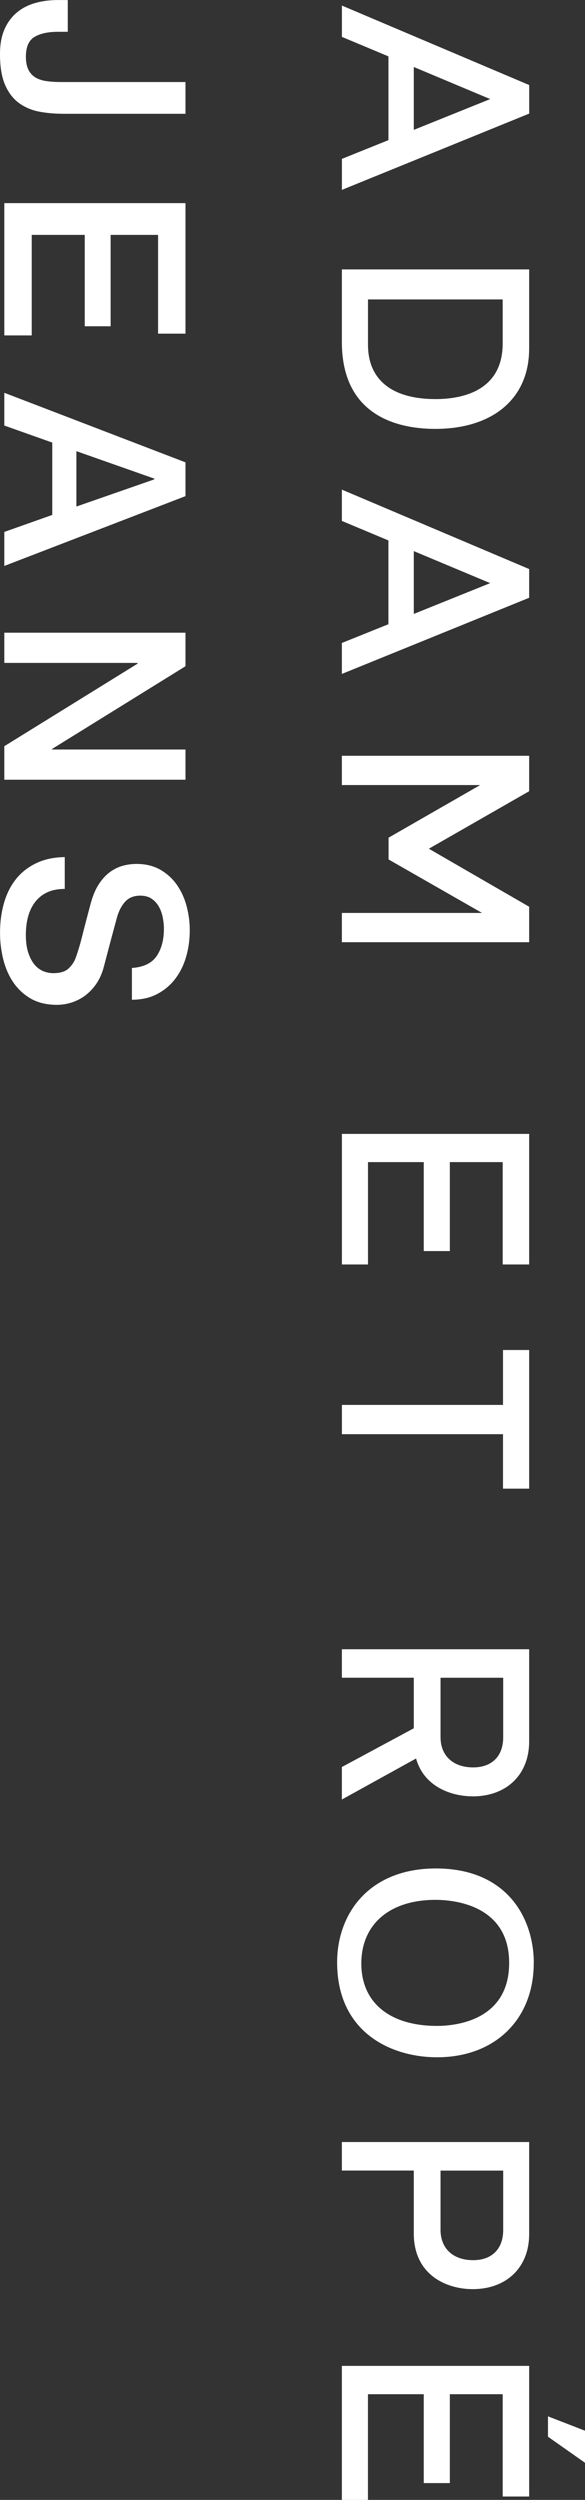
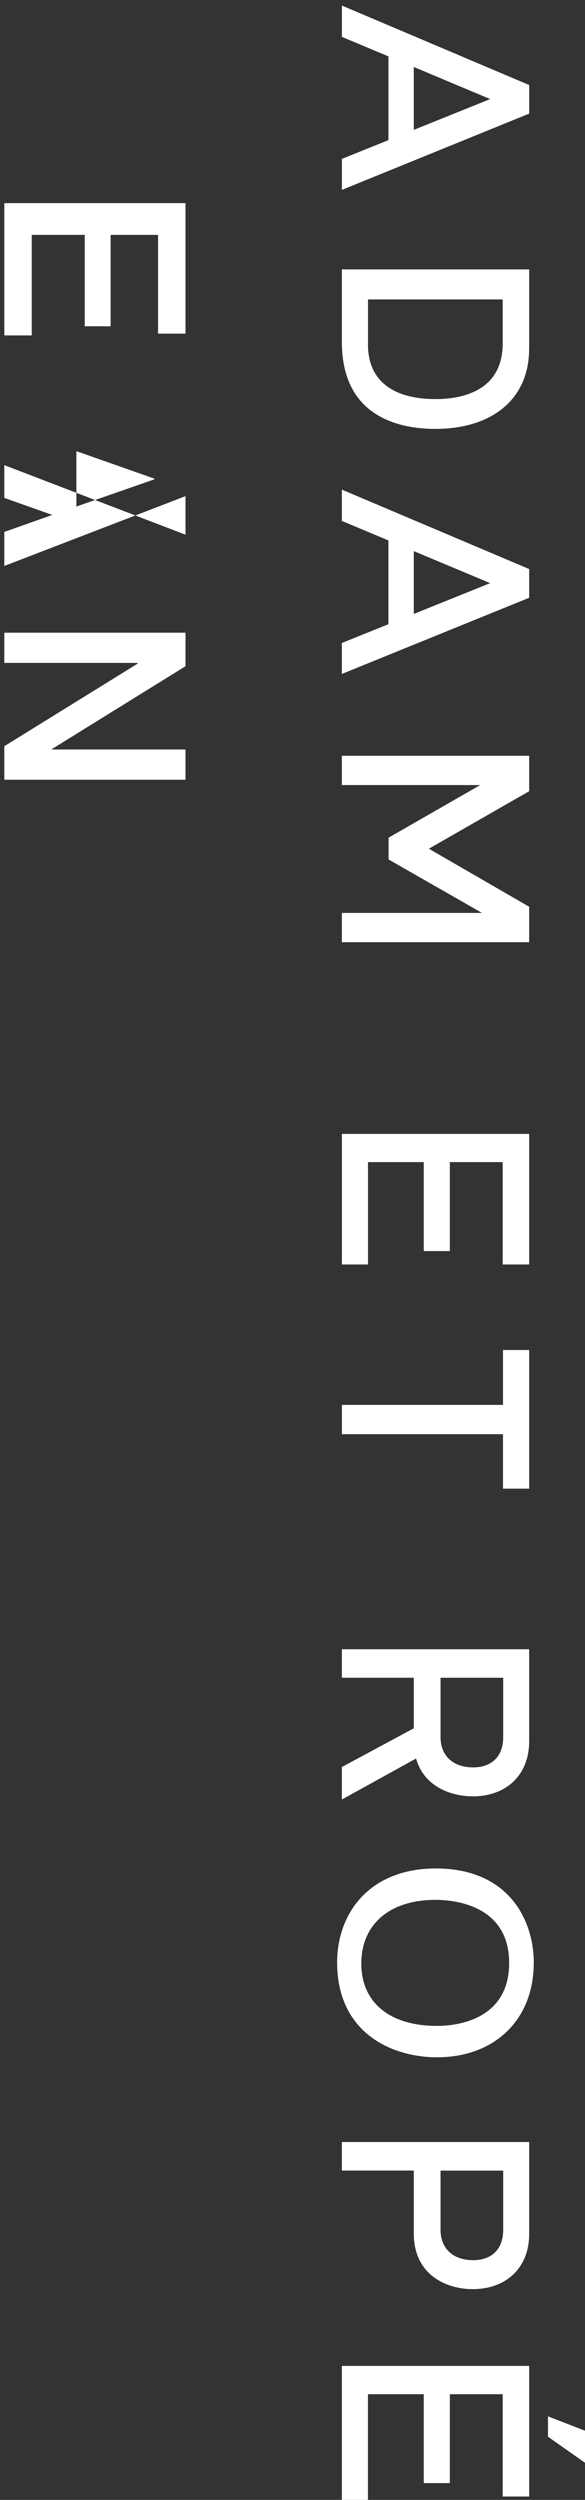
<svg xmlns="http://www.w3.org/2000/svg" id="_レイヤー_2" data-name="レイヤー 2" viewBox="0 0 149.18 637.09">
  <rect x="0" y="0" width="149.18" height="637.09" fill="#333333" stroke="none" />
  <defs>
    <style>
      .cls-1 {
        fill: #fff;
        stroke-width: 0px;
      }
    </style>
  </defs>
  <g id="_レイヤー_1-2" data-name="レイヤー 1">
    <path class="cls-1" d="M134.94,145.02l-47.76-20.24v7.98l11.87,4.97v21.35l-11.87,4.78v7.89l47.76-19.41v-7.32ZM105.52,140.45l19.48,8.16-19.48,7.85v-16.01ZM134.94,21.67L87.19,1.42v7.98l11.87,4.97v21.34l-11.87,4.78v7.9l47.76-19.44v-7.28ZM105.52,17.07l19.48,8.18-19.48,7.85v-16.03ZM149.18,627.63v-8.17l-9.44-3.66v5.19l9.44,6.64ZM134.94,88.91v-20.25h-47.76v18.48c0,19.3,14.92,22.16,23.81,22.16,14.77,0,23.94-7.81,23.94-20.39M93.84,87.87v-11.56h34.35v11.22c0,12.34-10.73,14.18-17.12,14.18-11.1,0-17.23-4.92-17.23-13.84M87.19,288.97v33.28h6.65v-26.09h14.22v22.67h6.65v-22.67h13.48v26.09h6.75v-33.28h-47.76ZM134.94,569.38v-23.49h-47.76v7.27h18.34v16.02c0,10.5,8.21,14.2,15.03,14.2,8.58,0,14.39-5.5,14.39-14.01M112.34,568.26v-15.09h15.98v15.15c0,4.87-2.95,7.68-7.66,7.68-5.05,0-8.32-2.91-8.32-7.74M136.12,500.25c0-11.09-6.54-24.08-24.99-24.08-7.92,0-14.47,2.54-18.97,7.32-3.98,4.24-6.19,10.15-6.19,16.6,0,17.86,13.74,24.2,25.49,24.2,14.75,0,24.65-9.64,24.65-24.03M92.14,500.4c0-10.02,7.25-16.23,18.93-16.23,4.39,0,18.77,1.16,18.77,16.07s-14.06,16.06-18.37,16.06c-12.09,0-19.33-5.94-19.33-15.9M93.84,610.16h14.22v22.65h6.65v-22.65h13.48v26.07h6.75v-33.29h-47.76v34.15h6.65v-26.93ZM109.37,216.29l25.57-14.65v-9.03h-47.76v7.46h35.27l-23.36,13.41v5.55l23.83,13.63h-35.74v7.46h47.76v-9.04l-25.57-14.78ZM120.55,457.8c8.58,0,14.39-5.49,14.39-14v-23.49h-47.76v7.25h18.34v12.89l-18.34,9.87v8.28l18.92-10.45c1.98,7.08,8.8,9.64,14.45,9.64M112.34,427.57h15.98v15.18c0,4.87-2.95,7.67-7.66,7.67-5.05,0-8.32-2.91-8.32-7.73v-15.12ZM128.27,344.05v13.99h-41.08v7.46h41.08v13.88h6.67v-35.33h-6.67Z" />
    <g>
-       <path class="cls-1" d="M15.98,28.99c-2.03,0-3.99-.17-5.89-.52-1.9-.35-3.6-1.05-5.11-2.11-1.51-1.06-2.72-2.59-3.62-4.59-.91-2.01-1.36-4.67-1.36-7.99,0-2.46.38-4.55,1.13-6.27.75-1.73,1.79-3.15,3.11-4.27,1.32-1.12,2.88-1.94,4.69-2.46,1.81-.52,3.77-.77,5.89-.77h2.46v8.09h-2.4c-2.63,0-4.67.44-6.11,1.33-1.45.88-2.17,2.56-2.17,5.01,0,1.29.19,2.36.58,3.2s.96,1.51,1.71,2.01c.76.5,1.7.83,2.82,1,1.12.17,2.4.26,3.82.26h31.77v8.09H15.98Z" />
      <path class="cls-1" d="M47.3,51.77v33.26h-6.99v-25.17h-12.1v23.29h-6.6v-23.29h-13.52v25.62H1.1v-33.71h46.2Z" />
-       <path class="cls-1" d="M47.3,117.83v8.61L1.1,144.23v-8.67l12.23-4.33v-18.44l-12.23-4.34v-8.35l46.2,17.73ZM19.48,114.98v14.11l19.86-6.92v-.2l-19.86-6.99Z" />
+       <path class="cls-1" d="M47.3,117.83v8.61L1.1,144.23v-8.67l12.23-4.33l-12.23-4.34v-8.35l46.2,17.73ZM19.48,114.98v14.11l19.86-6.92v-.2l-19.86-6.99Z" />
      <path class="cls-1" d="M47.3,161.25v8.54l-34.04,21.09v.13h34.04v7.7H1.1v-8.54l33.97-21.03v-.2H1.1v-7.7h46.2Z" />
-       <path class="cls-1" d="M16.5,226.54c-1.77,0-3.28.3-4.53.9-1.25.6-2.28,1.45-3.08,2.52-.8,1.08-1.38,2.32-1.75,3.72-.37,1.4-.55,2.92-.55,4.56,0,1.77.2,3.28.61,4.53.41,1.25.94,2.26,1.58,3.04.65.77,1.39,1.33,2.23,1.68.84.35,1.69.52,2.56.52,1.77,0,3.07-.4,3.92-1.2.84-.8,1.43-1.67,1.78-2.62.6-1.64,1.17-3.55,1.72-5.73.54-2.18,1.24-4.86,2.1-8.06.52-1.98,1.2-3.63,2.04-4.95.84-1.31,1.78-2.36,2.81-3.14,1.04-.77,2.14-1.32,3.3-1.65s2.35-.49,3.56-.49c2.33,0,4.34.49,6.05,1.46,1.7.97,3.12,2.25,4.24,3.85,1.12,1.59,1.95,3.41,2.49,5.43.54,2.03.81,4.08.81,6.15,0,2.41-.31,4.69-.94,6.82-.62,2.13-1.56,4.01-2.81,5.63-1.25,1.62-2.79,2.9-4.63,3.85-1.83.95-3.96,1.42-6.37,1.42v-8.09c2.98-.22,5.08-1.23,6.31-3.04,1.23-1.81,1.85-4.12,1.85-6.92,0-.95-.1-1.92-.29-2.91-.19-.99-.52-1.9-.97-2.72-.45-.82-1.07-1.5-1.84-2.04-.78-.54-1.75-.81-2.91-.81-1.64,0-2.92.51-3.85,1.52s-1.63,2.34-2.1,3.98c-.04.17-.22.85-.55,2.04-.32,1.19-.68,2.51-1.07,3.98-.39,1.47-.77,2.9-1.13,4.3-.37,1.4-.64,2.41-.81,3.01-.47,1.51-1.12,2.83-1.94,3.95-.82,1.12-1.76,2.06-2.81,2.82-1.06.75-2.19,1.31-3.4,1.68-1.21.37-2.42.55-3.62.55-2.59,0-4.8-.53-6.64-1.58-1.83-1.06-3.33-2.45-4.49-4.17-1.17-1.73-2.02-3.69-2.56-5.89-.54-2.2-.81-4.44-.81-6.73,0-2.63.32-5.11.97-7.44.65-2.33,1.64-4.36,2.98-6.08,1.33-1.73,3.05-3.11,5.14-4.14,2.09-1.04,4.56-1.58,7.41-1.62v8.09Z" />
    </g>
  </g>
</svg>